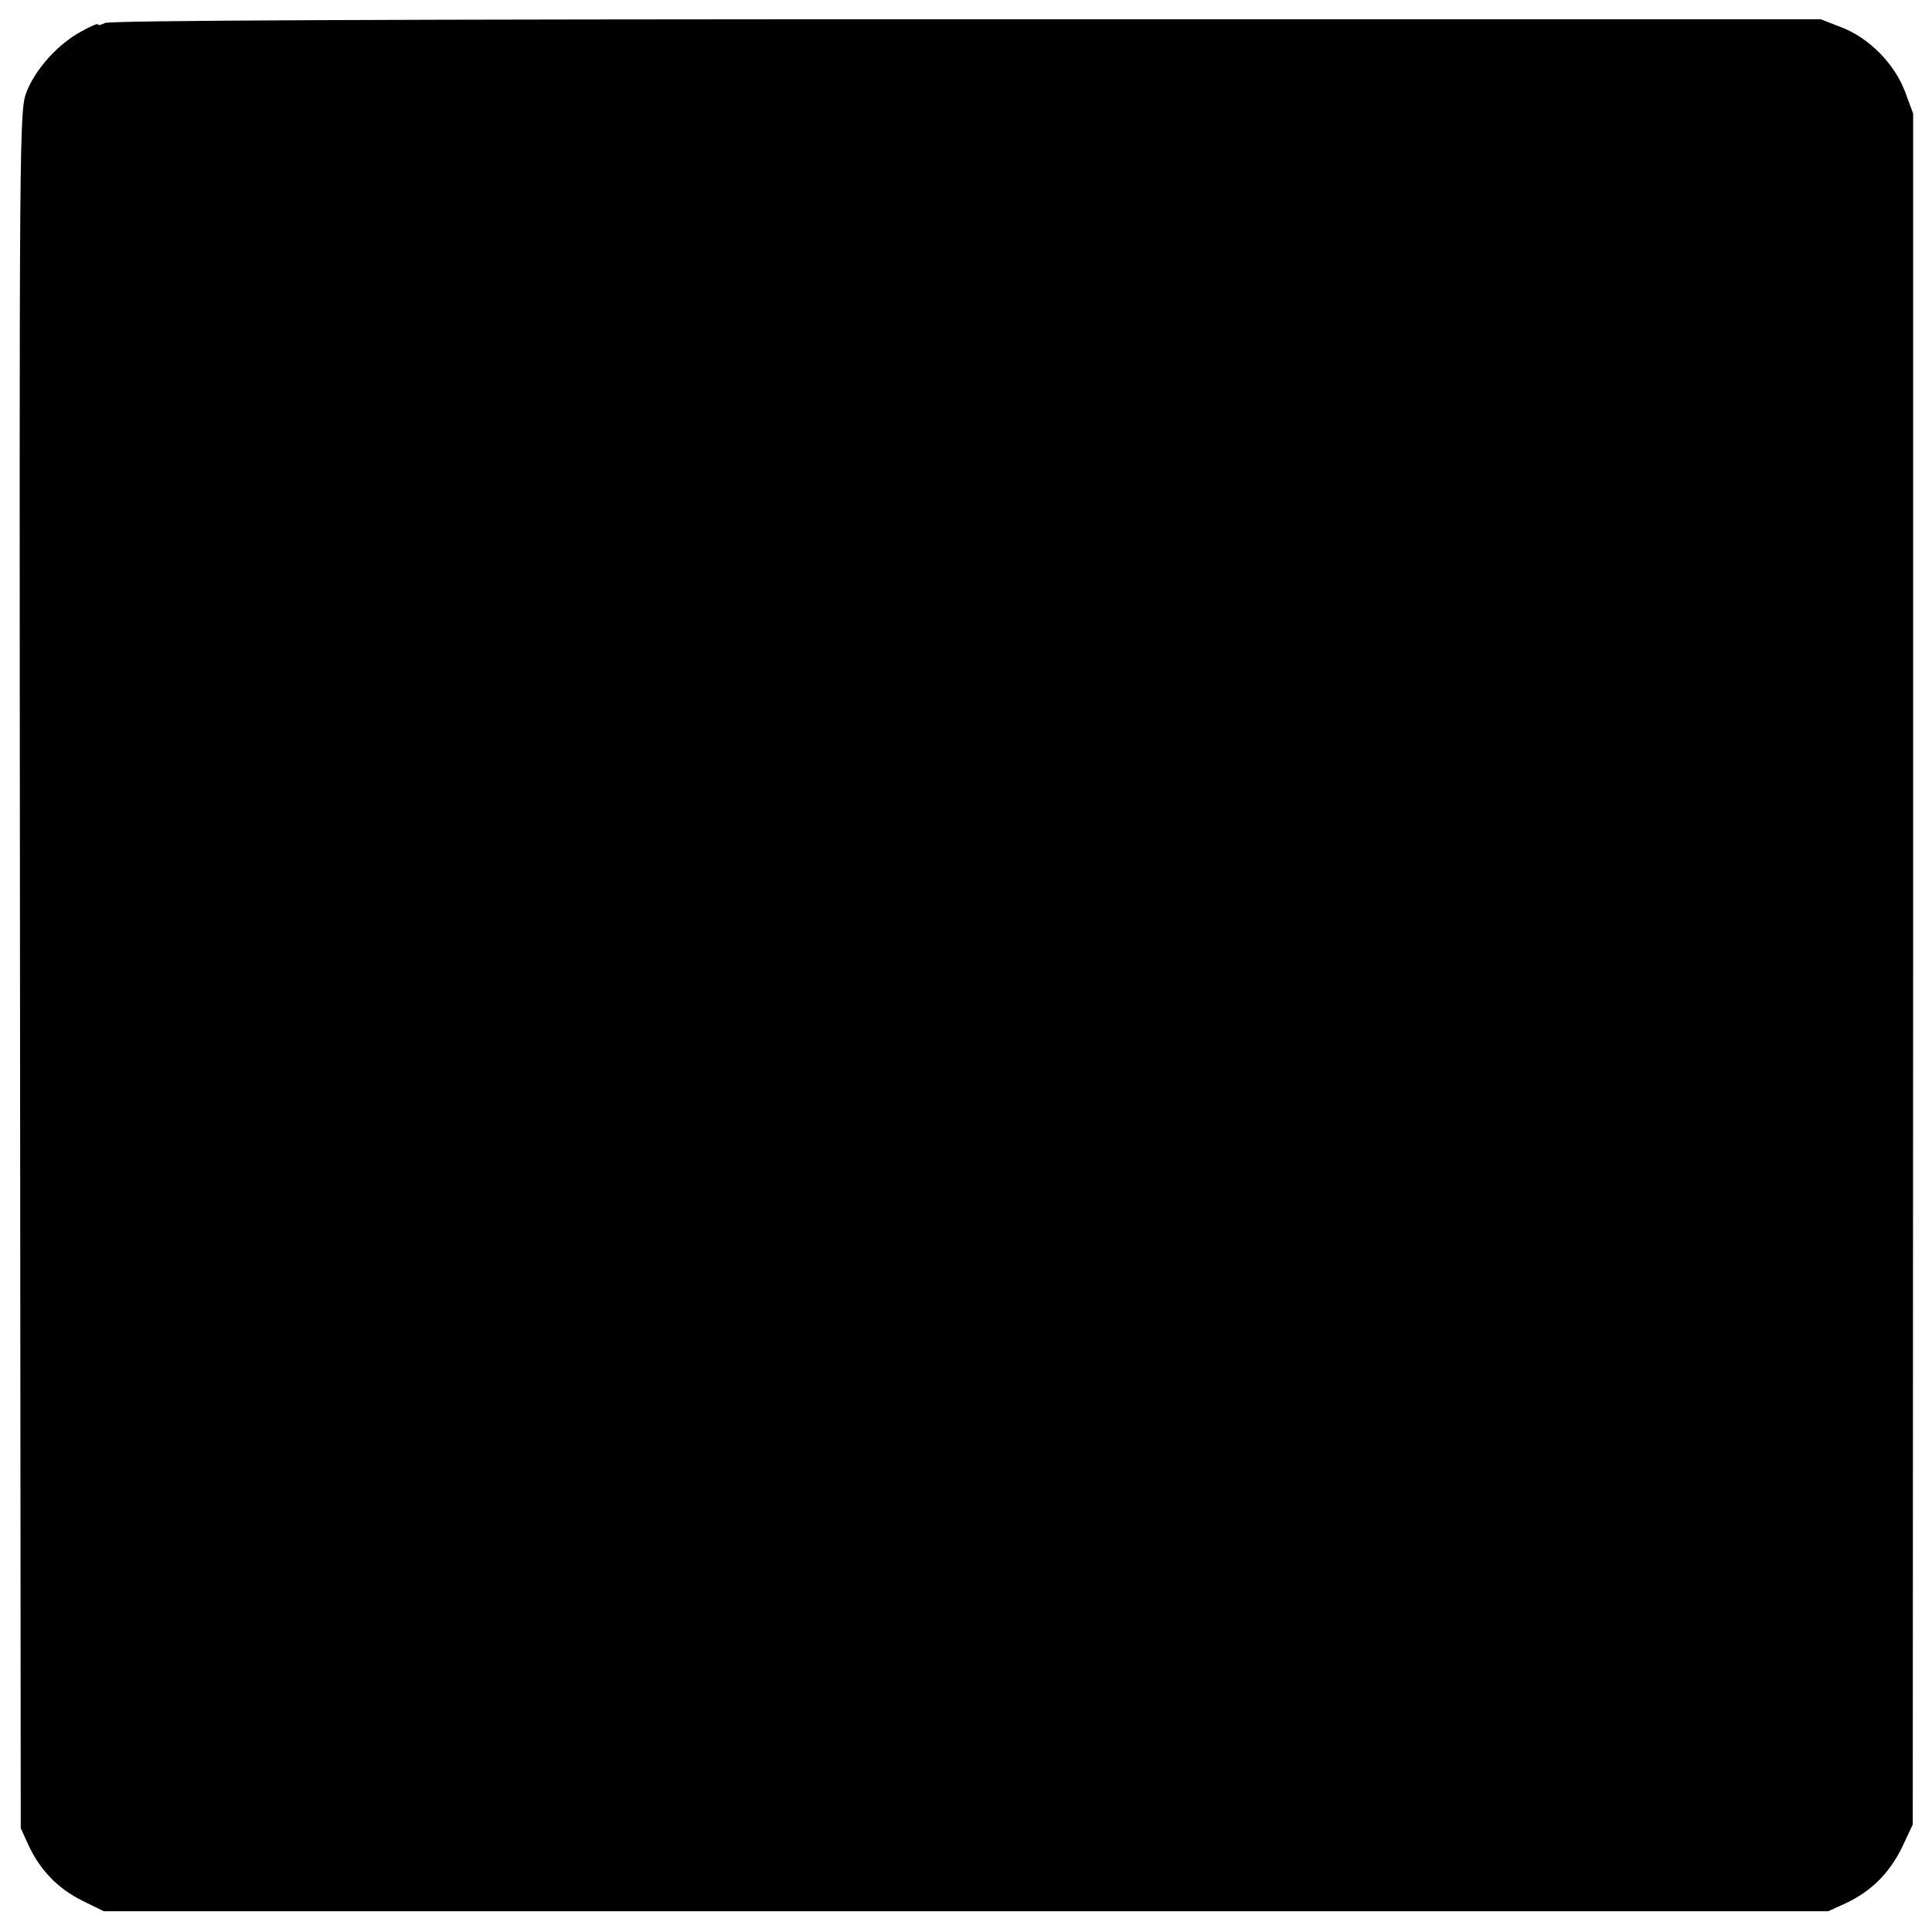
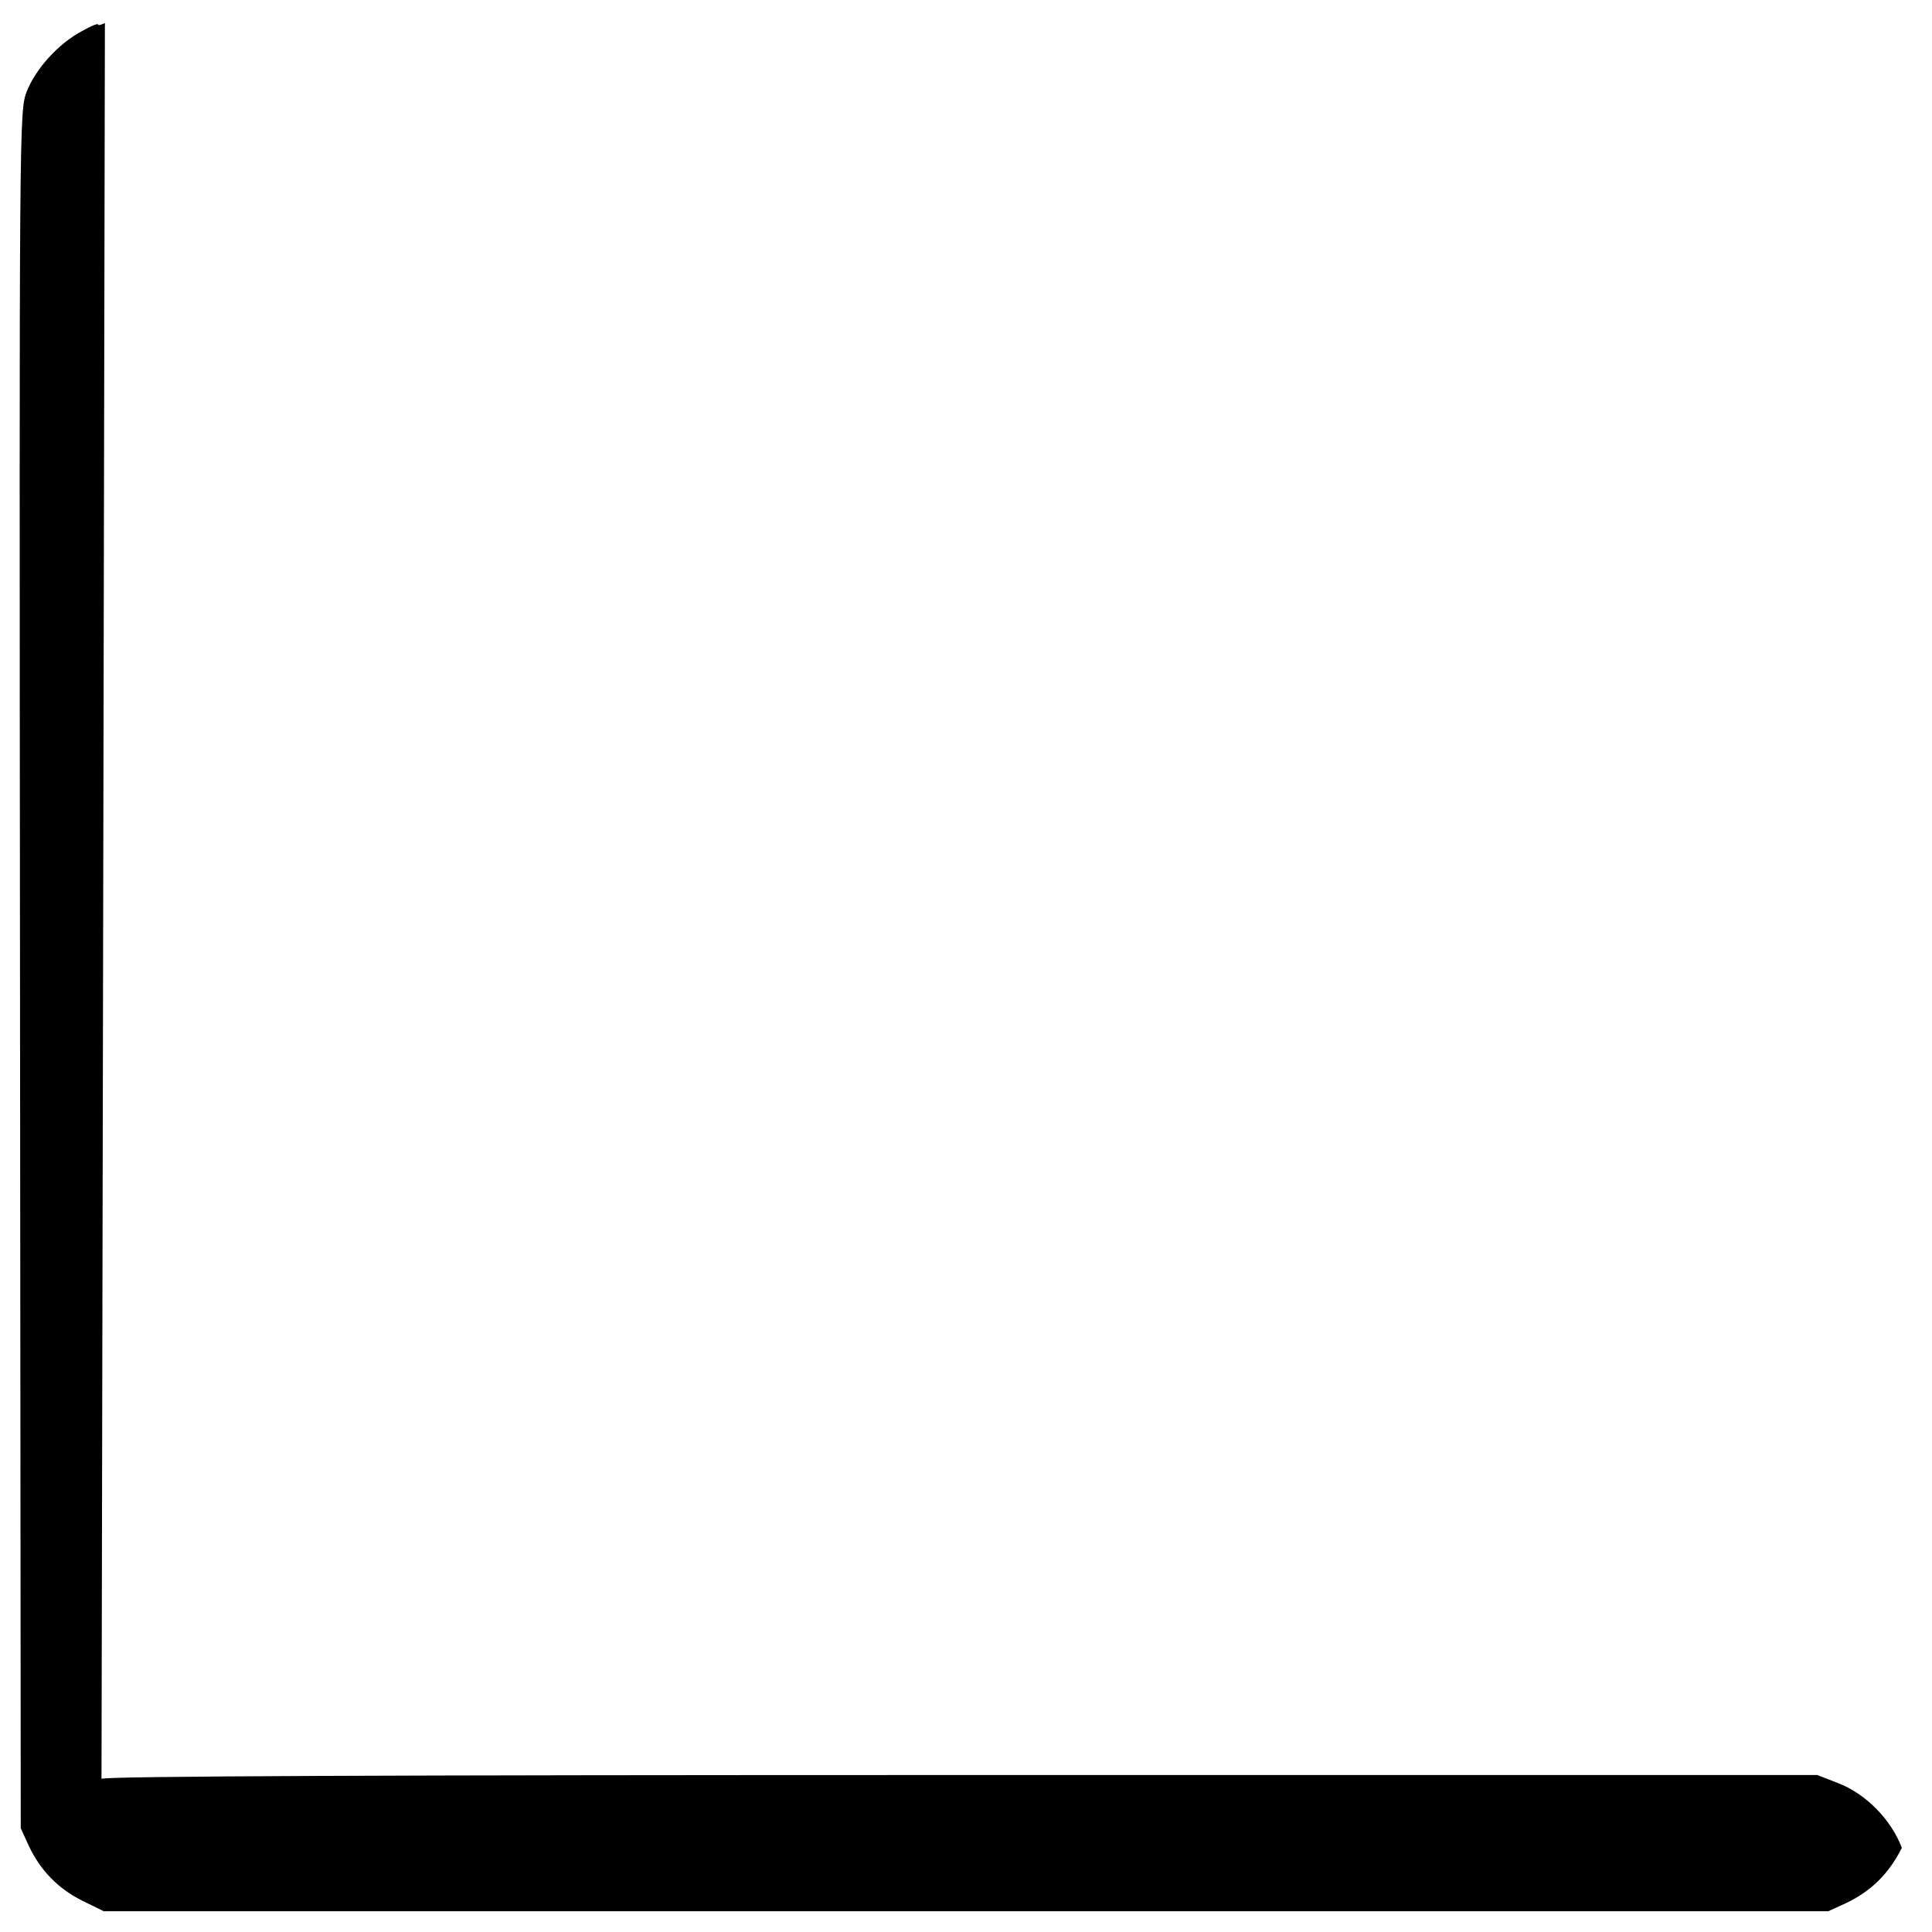
<svg xmlns="http://www.w3.org/2000/svg" version="1.0" width="512pt" height="512pt" viewBox="0 0 512 512" preserveAspectRatio="xMidYMid meet">
  <g transform="translate(0,512) scale(0.1,-0.1)" fill="#000000" stroke="none">
-     <path d="M278 5059 c-10 -5 -18 -7 -18 -4 0 4 -19 -4 -42 -17 -63 -33 -123 -100 -147 -160 -20 -53 -20 -63 -18 -2328 l2 -2275 21 -46 c31 -66 78 -114 142 -146 l57 -28 2285 0 2285 0 46 21 c68 32 115 79 149 147 l29 62 1 2267 0 2267 -21 57 c-28 75 -96 144 -170 172 l-54 21 -2265 0 c-1524 0 -2271 -3 -2282 -10z" />
+     <path d="M278 5059 c-10 -5 -18 -7 -18 -4 0 4 -19 -4 -42 -17 -63 -33 -123 -100 -147 -160 -20 -53 -20 -63 -18 -2328 l2 -2275 21 -46 c31 -66 78 -114 142 -146 l57 -28 2285 0 2285 0 46 21 c68 32 115 79 149 147 c-28 75 -96 144 -170 172 l-54 21 -2265 0 c-1524 0 -2271 -3 -2282 -10z" />
  </g>
</svg>